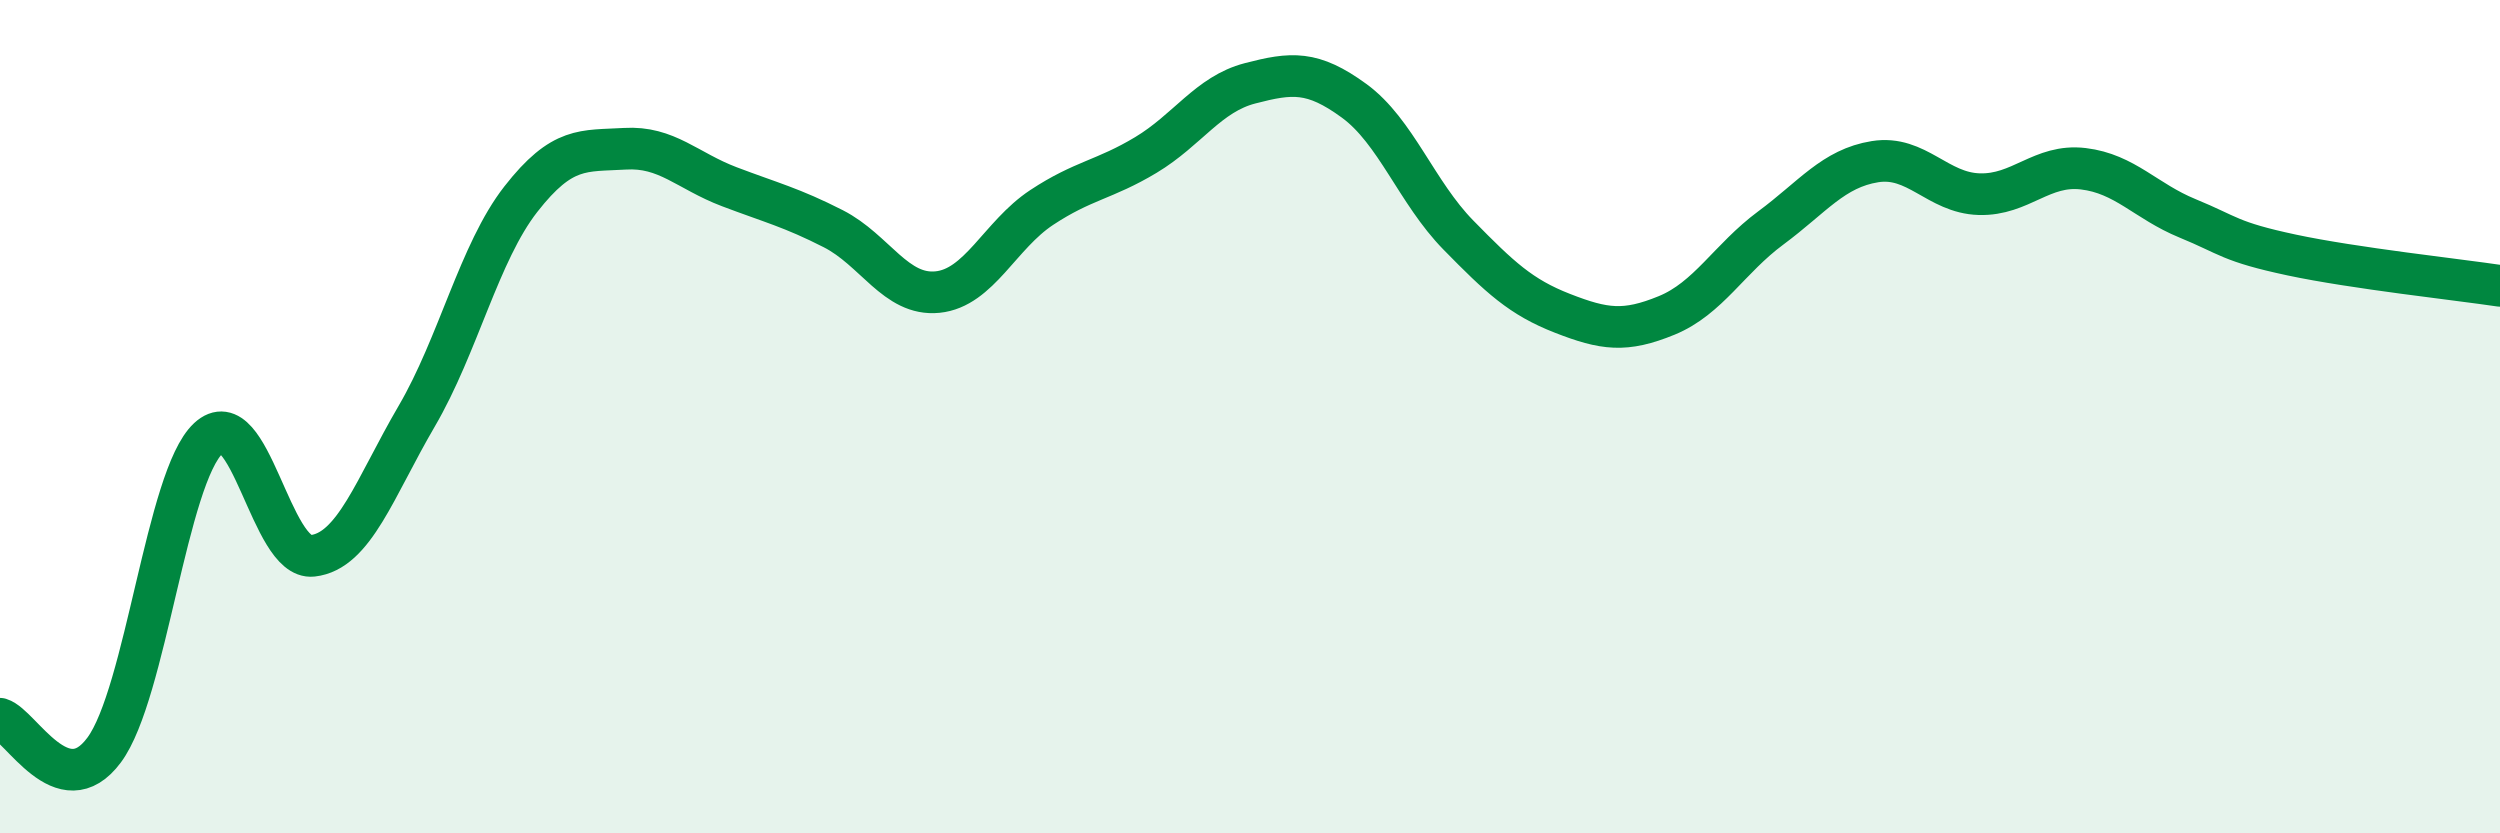
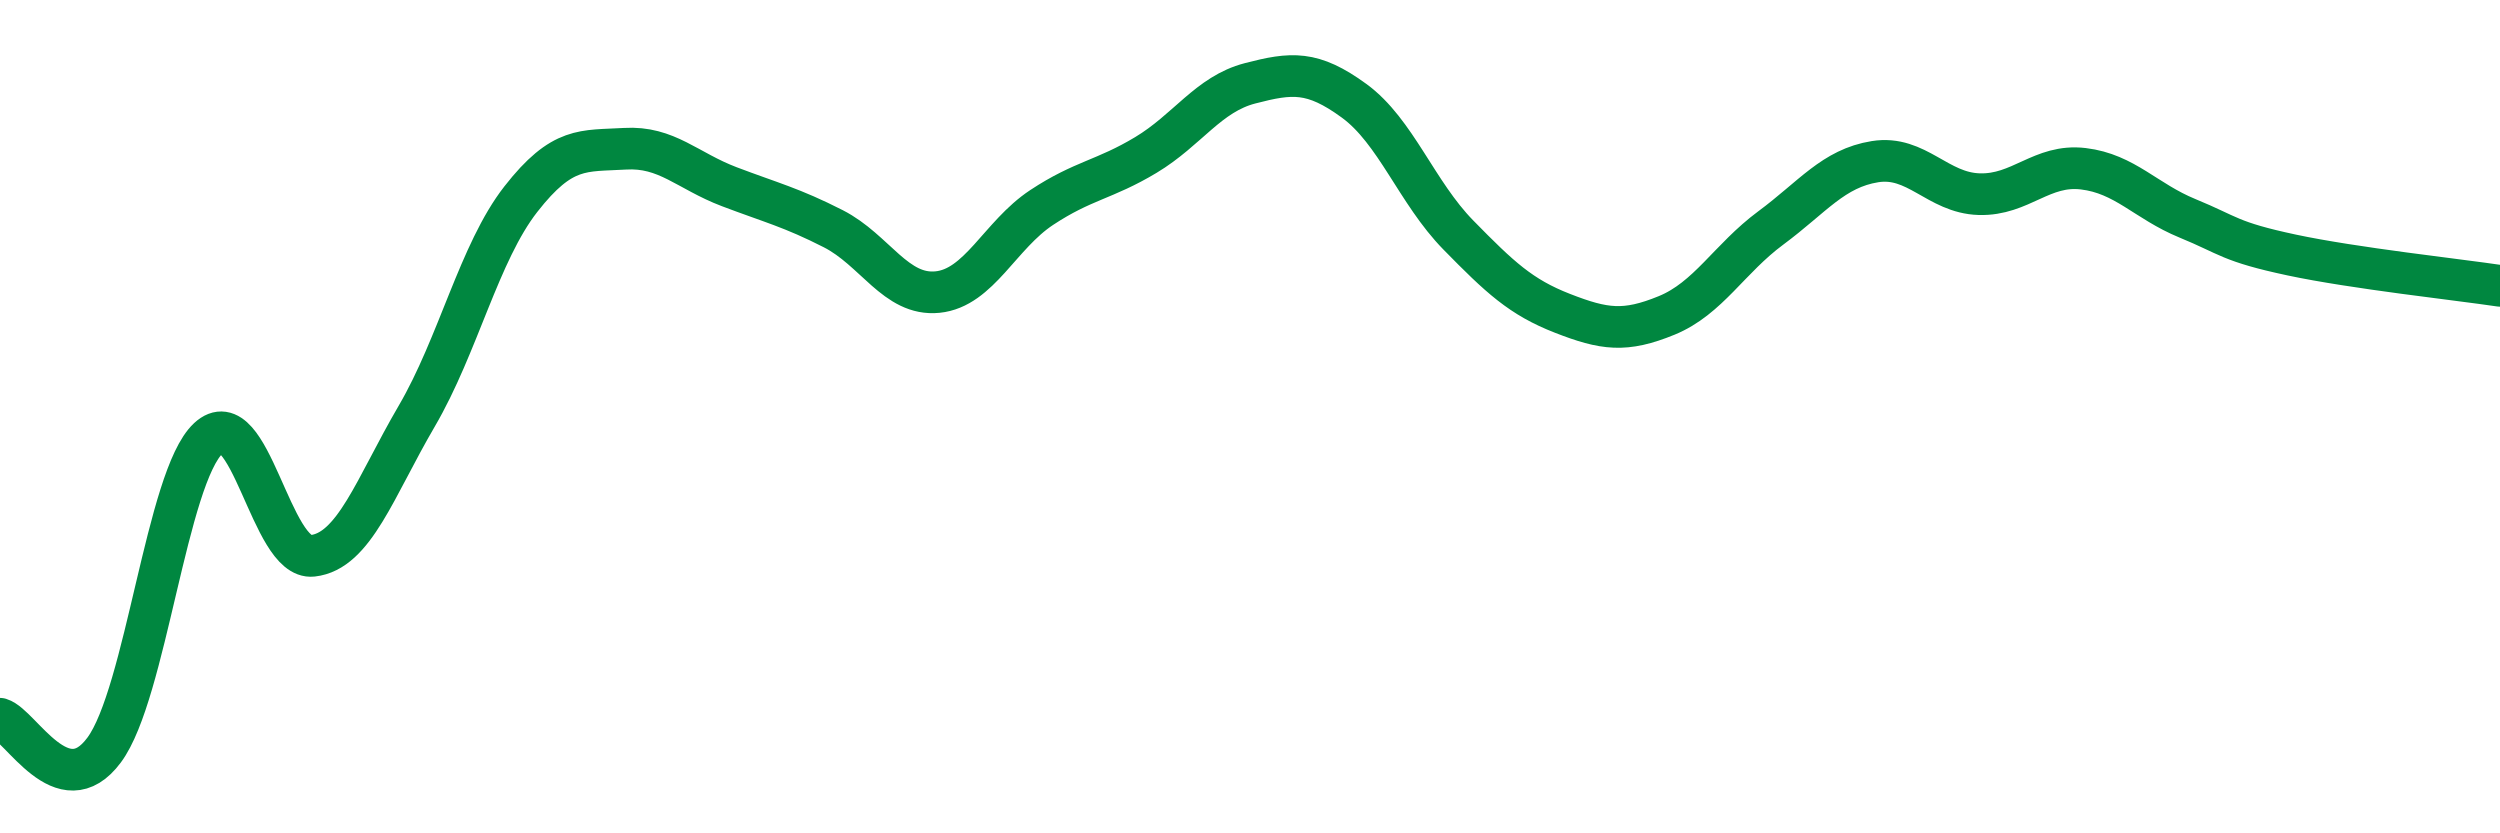
<svg xmlns="http://www.w3.org/2000/svg" width="60" height="20" viewBox="0 0 60 20">
-   <path d="M 0,17.25 C 0.5,17.4 1.5,19.35 2.5,18 C 3.5,16.65 4,11.45 5,10.52 C 6,9.59 6.5,13.45 7.5,13.34 C 8.5,13.23 9,11.7 10,9.99 C 11,8.28 11.5,6.06 12.5,4.78 C 13.5,3.5 14,3.63 15,3.57 C 16,3.51 16.5,4.1 17.5,4.48 C 18.5,4.86 19,4.98 20,5.49 C 21,6 21.5,7.11 22.5,7.01 C 23.5,6.91 24,5.64 25,4.98 C 26,4.32 26.5,4.32 27.5,3.72 C 28.5,3.12 29,2.26 30,2 C 31,1.74 31.5,1.69 32.5,2.42 C 33.5,3.15 34,4.62 35,5.64 C 36,6.66 36.5,7.13 37.5,7.52 C 38.5,7.91 39,7.98 40,7.57 C 41,7.16 41.5,6.21 42.5,5.47 C 43.5,4.73 44,4.04 45,3.88 C 46,3.72 46.5,4.63 47.5,4.66 C 48.5,4.69 49,3.93 50,4.05 C 51,4.17 51.5,4.83 52.5,5.24 C 53.5,5.65 53.5,5.8 55,6.12 C 56.5,6.44 59,6.71 60,6.86L60 20L0 20Z" fill="#008740" opacity="0.1" stroke-linecap="round" stroke-linejoin="round" />
  <path d="M 0,17.25 C 0.5,17.4 1.5,19.35 2.5,18 C 3.5,16.65 4,11.45 5,10.52 C 6,9.59 6.5,13.45 7.5,13.34 C 8.5,13.23 9,11.7 10,9.99 C 11,8.28 11.5,6.06 12.5,4.78 C 13.5,3.5 14,3.63 15,3.57 C 16,3.51 16.5,4.1 17.5,4.48 C 18.5,4.86 19,4.98 20,5.49 C 21,6 21.5,7.11 22.5,7.01 C 23.5,6.91 24,5.64 25,4.98 C 26,4.32 26.5,4.32 27.5,3.72 C 28.5,3.12 29,2.26 30,2 C 31,1.74 31.5,1.69 32.5,2.42 C 33.5,3.15 34,4.62 35,5.64 C 36,6.66 36.5,7.13 37.5,7.52 C 38.5,7.91 39,7.98 40,7.57 C 41,7.16 41.5,6.21 42.5,5.47 C 43.5,4.73 44,4.04 45,3.88 C 46,3.72 46.5,4.63 47.5,4.66 C 48.5,4.69 49,3.93 50,4.05 C 51,4.17 51.5,4.83 52.5,5.24 C 53.5,5.65 53.5,5.8 55,6.12 C 56.5,6.44 59,6.71 60,6.86" stroke="#008740" stroke-width="1" fill="none" stroke-linecap="round" stroke-linejoin="round" />
</svg>